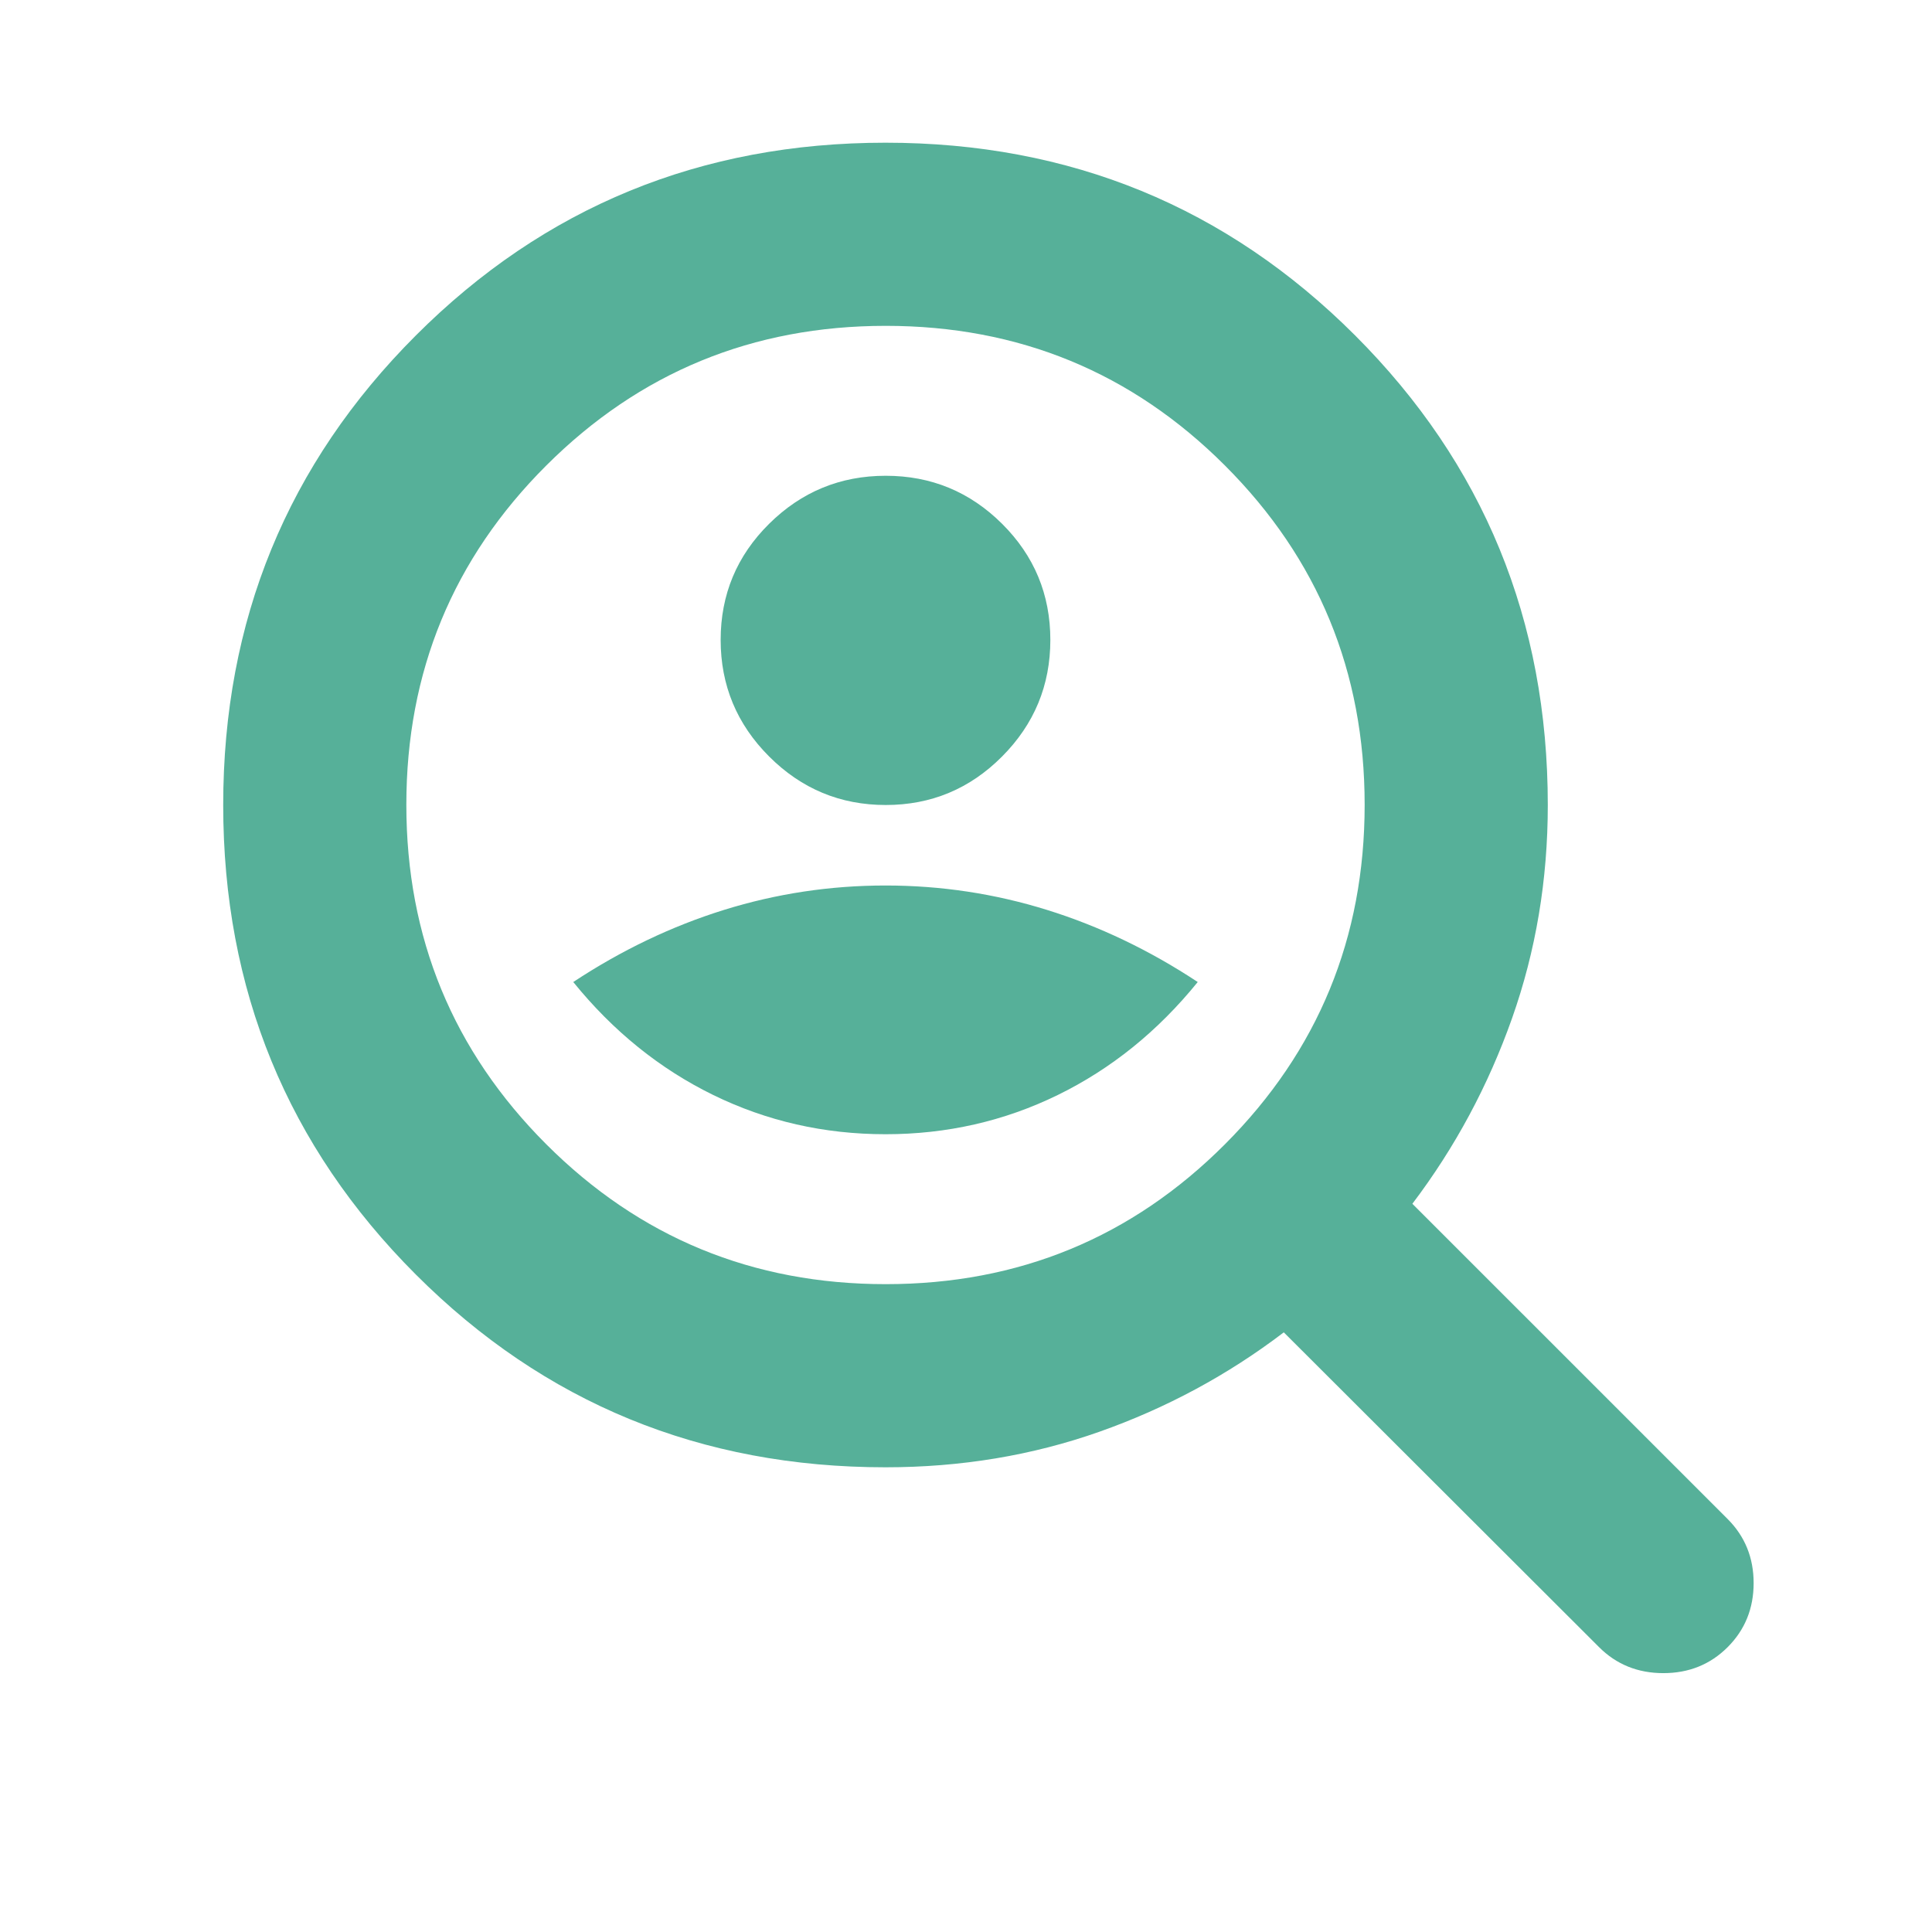
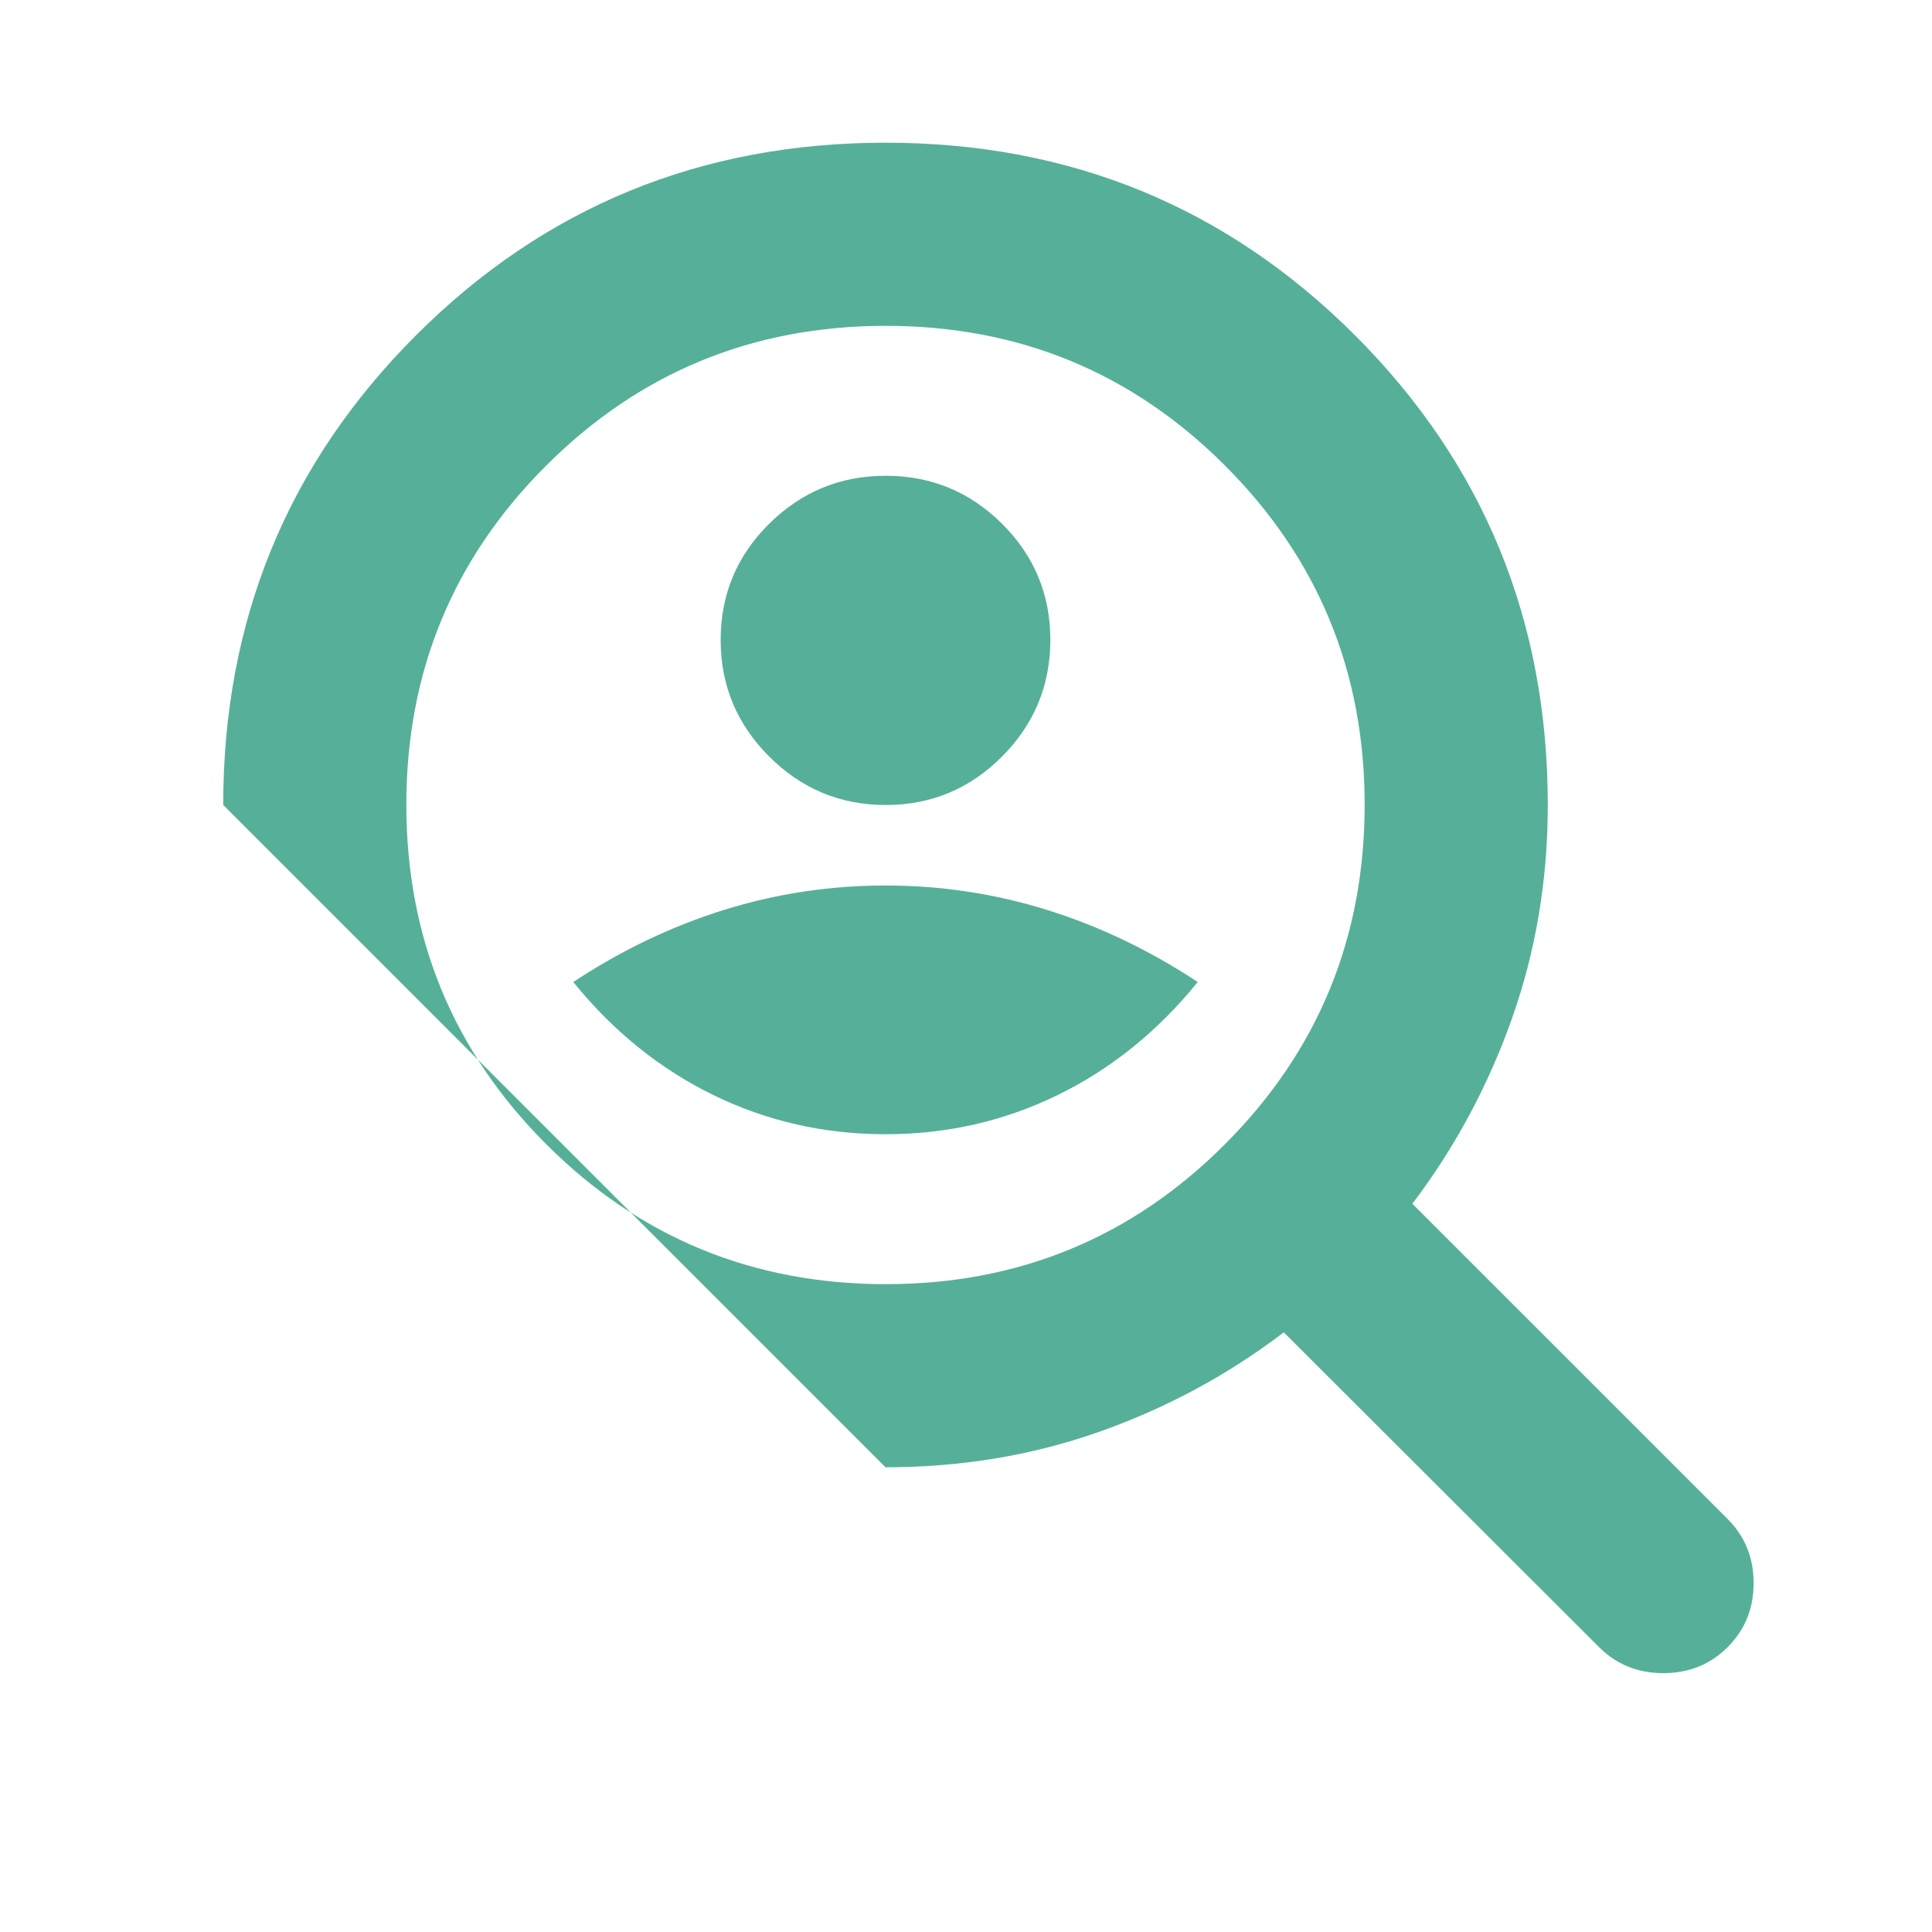
<svg xmlns="http://www.w3.org/2000/svg" height="24px" viewBox="0 -960 960 960" width="24px" fill="#56B099">
-   <path d="M440.12-560q33.84 0 57.81-24.1 23.98-24.09 23.98-57.93t-23.98-57.7q-23.97-23.86-57.81-23.86t-57.94 23.86q-24.09 23.86-24.09 57.7t24.09 57.93q24.1 24.1 57.94 24.1ZM440-396.41q45.72 0 85.58-19.48 39.85-19.48 69.57-56.15-35.95-23.72-74.93-35.84Q481.24-520 440-520t-80.22 12.12q-38.98 12.12-74.93 35.84 29.72 36.67 69.57 56.15 39.86 19.48 85.58 19.48Zm0 165.5q-137.59 0-233.34-95.75T110.91-560q0-137.59 95.75-233.34T440-889.09q137.59 0 233.34 95.75T769.09-560q0 55.76-17.76 105.98-17.76 50.22-49.53 92.17L858.46-205.2q12.91 12.92 12.91 31.83 0 18.91-12.91 31.83-12.92 12.91-31.95 12.91t-31.94-12.91L637.91-297.96q-41.71 31.76-91.69 49.41-49.98 17.64-106.22 17.64Zm.11-91q99.16 0 168.57-69.52 69.41-69.53 69.41-168.68 0-99.16-69.41-168.57t-168.57-69.41q-99.15 0-168.68 69.41-69.52 69.41-69.52 168.57 0 99.15 69.52 168.68 69.53 69.52 168.68 69.52ZM440-560Z" />
+   <path d="M440.12-560q33.84 0 57.81-24.1 23.98-24.09 23.98-57.93t-23.98-57.7q-23.97-23.86-57.81-23.86t-57.94 23.86q-24.09 23.86-24.09 57.7t24.09 57.93q24.1 24.1 57.94 24.1ZM440-396.41q45.72 0 85.58-19.48 39.85-19.48 69.57-56.15-35.95-23.72-74.93-35.84Q481.24-520 440-520t-80.22 12.12q-38.98 12.12-74.93 35.84 29.72 36.67 69.57 56.15 39.86 19.48 85.58 19.48Zm0 165.5T110.91-560q0-137.59 95.75-233.34T440-889.09q137.59 0 233.34 95.75T769.09-560q0 55.76-17.76 105.98-17.76 50.22-49.53 92.17L858.46-205.2q12.91 12.92 12.91 31.83 0 18.91-12.91 31.83-12.92 12.91-31.95 12.91t-31.94-12.91L637.91-297.96q-41.71 31.76-91.69 49.41-49.98 17.64-106.22 17.64Zm.11-91q99.16 0 168.57-69.52 69.41-69.53 69.41-168.68 0-99.16-69.41-168.57t-168.57-69.41q-99.15 0-168.68 69.41-69.52 69.41-69.52 168.57 0 99.15 69.52 168.68 69.53 69.52 168.68 69.52ZM440-560Z" />
</svg>